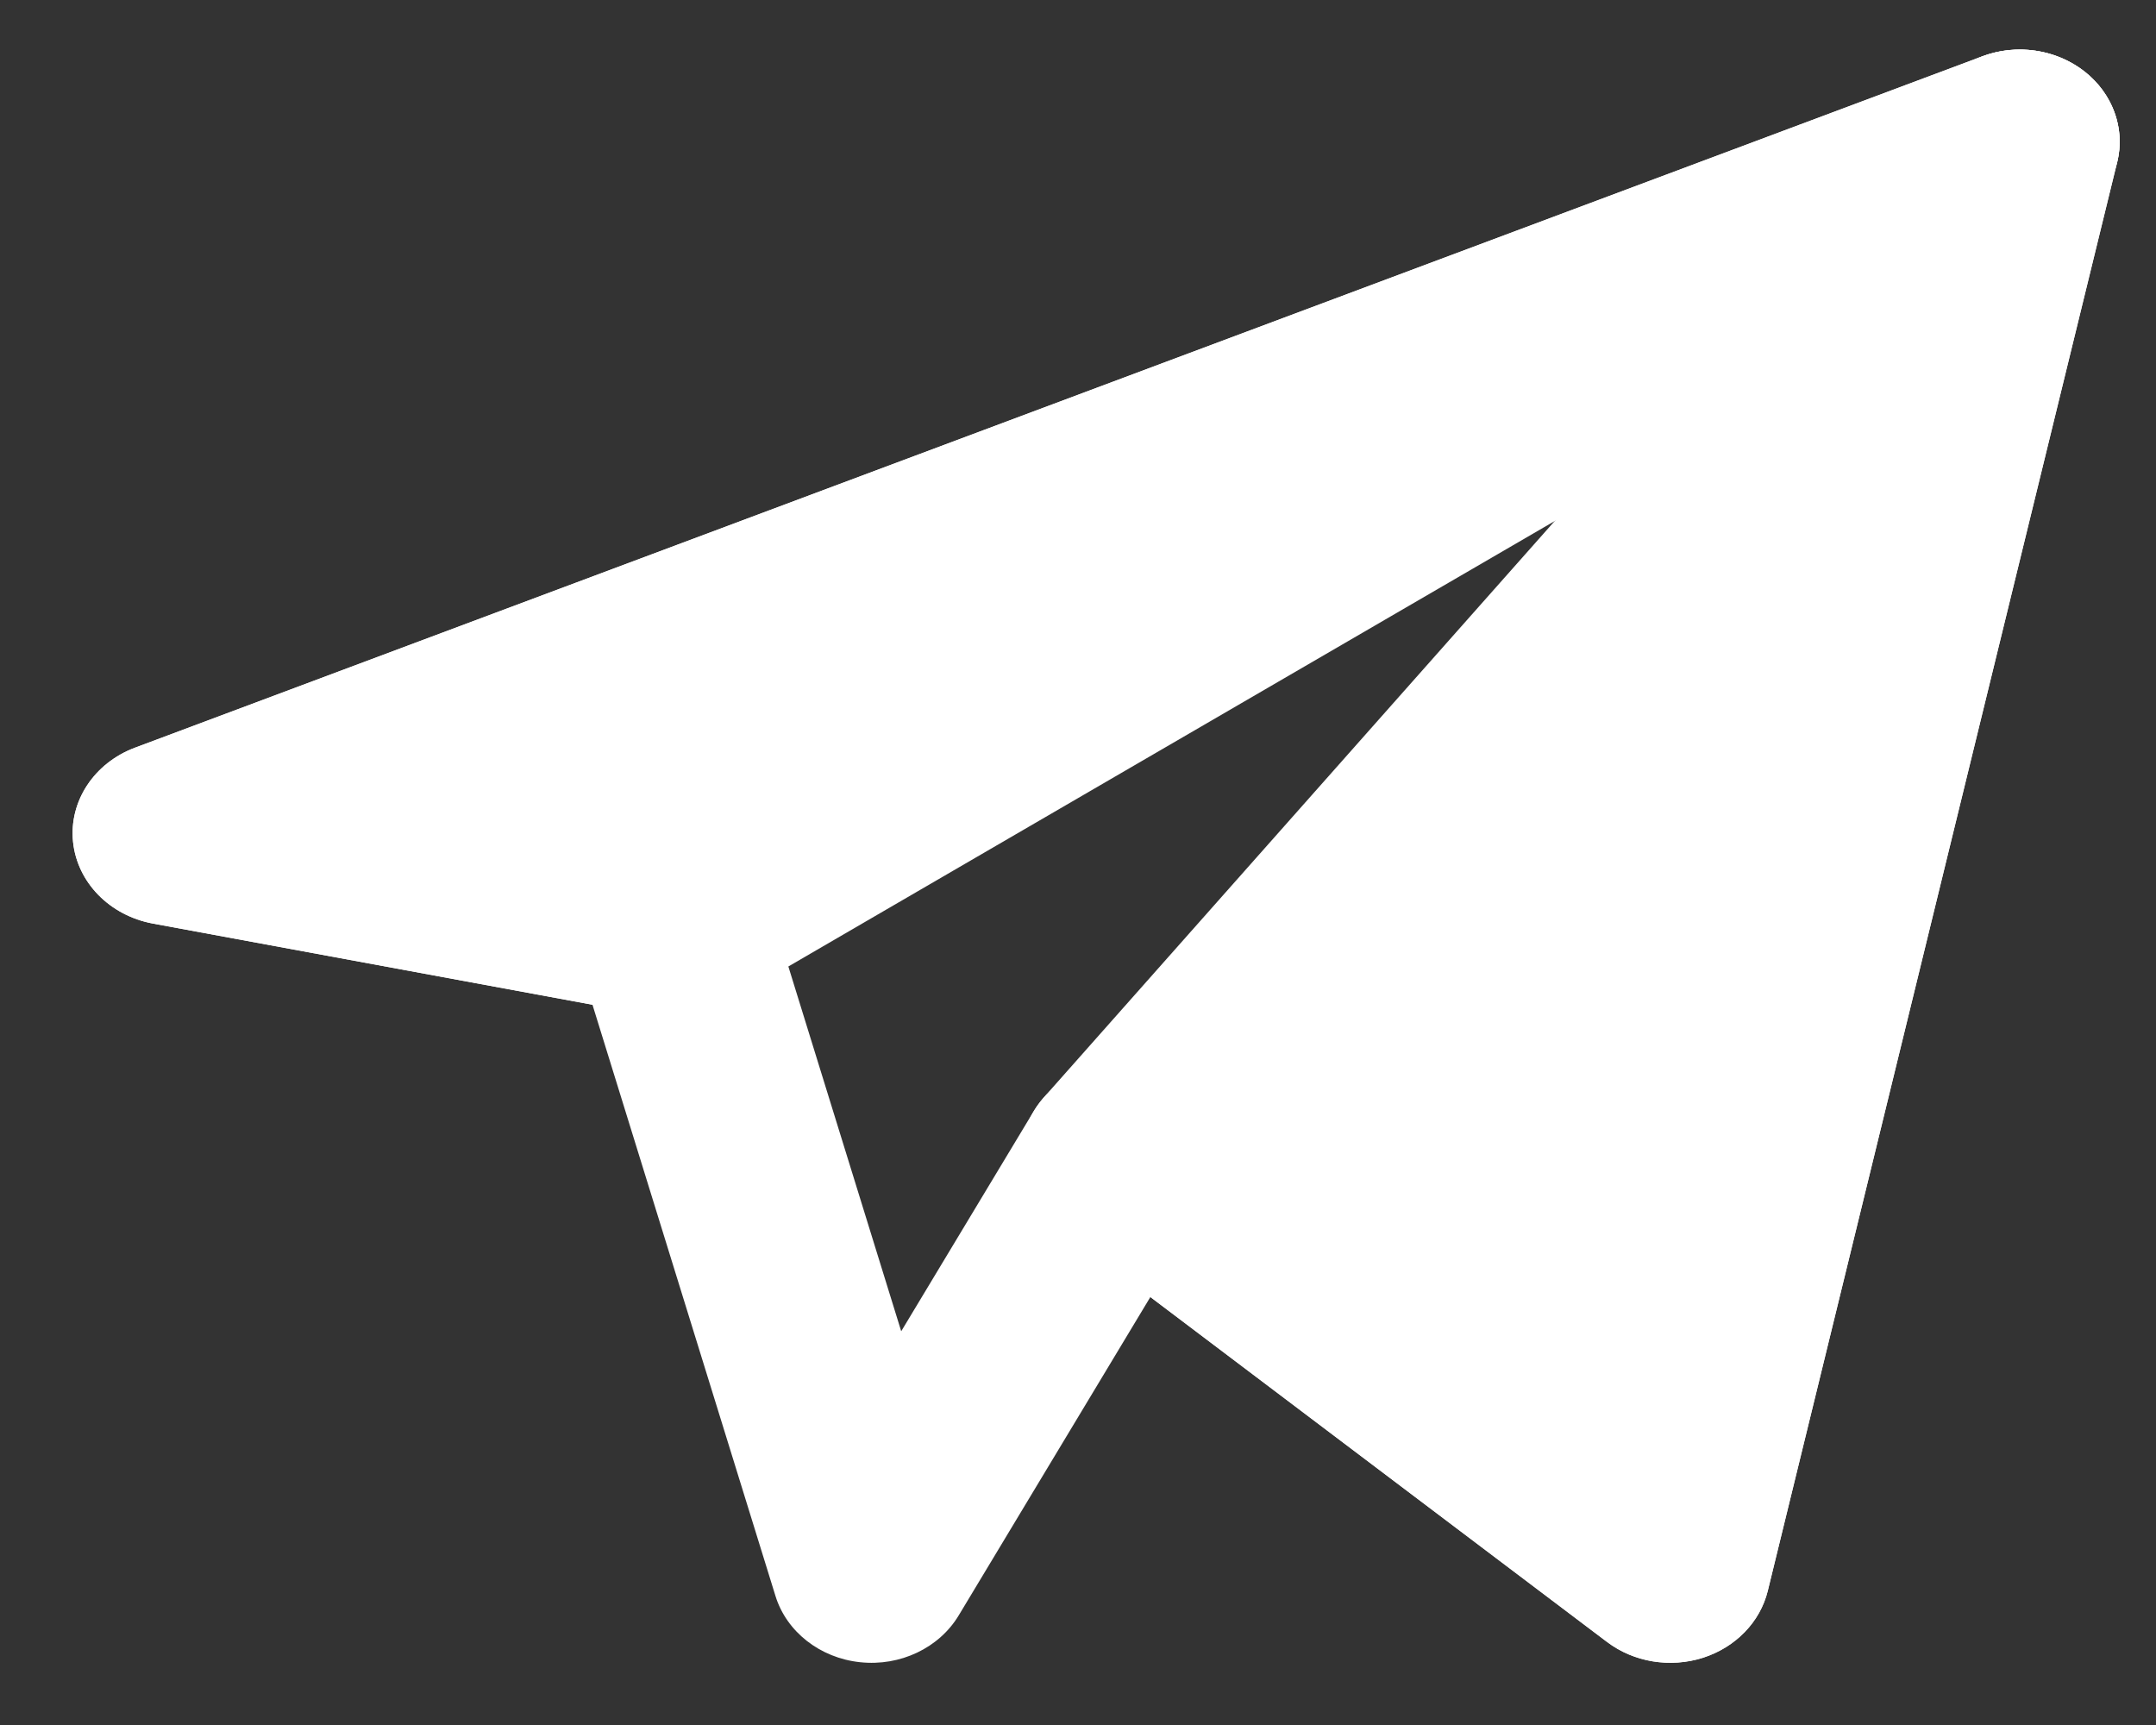
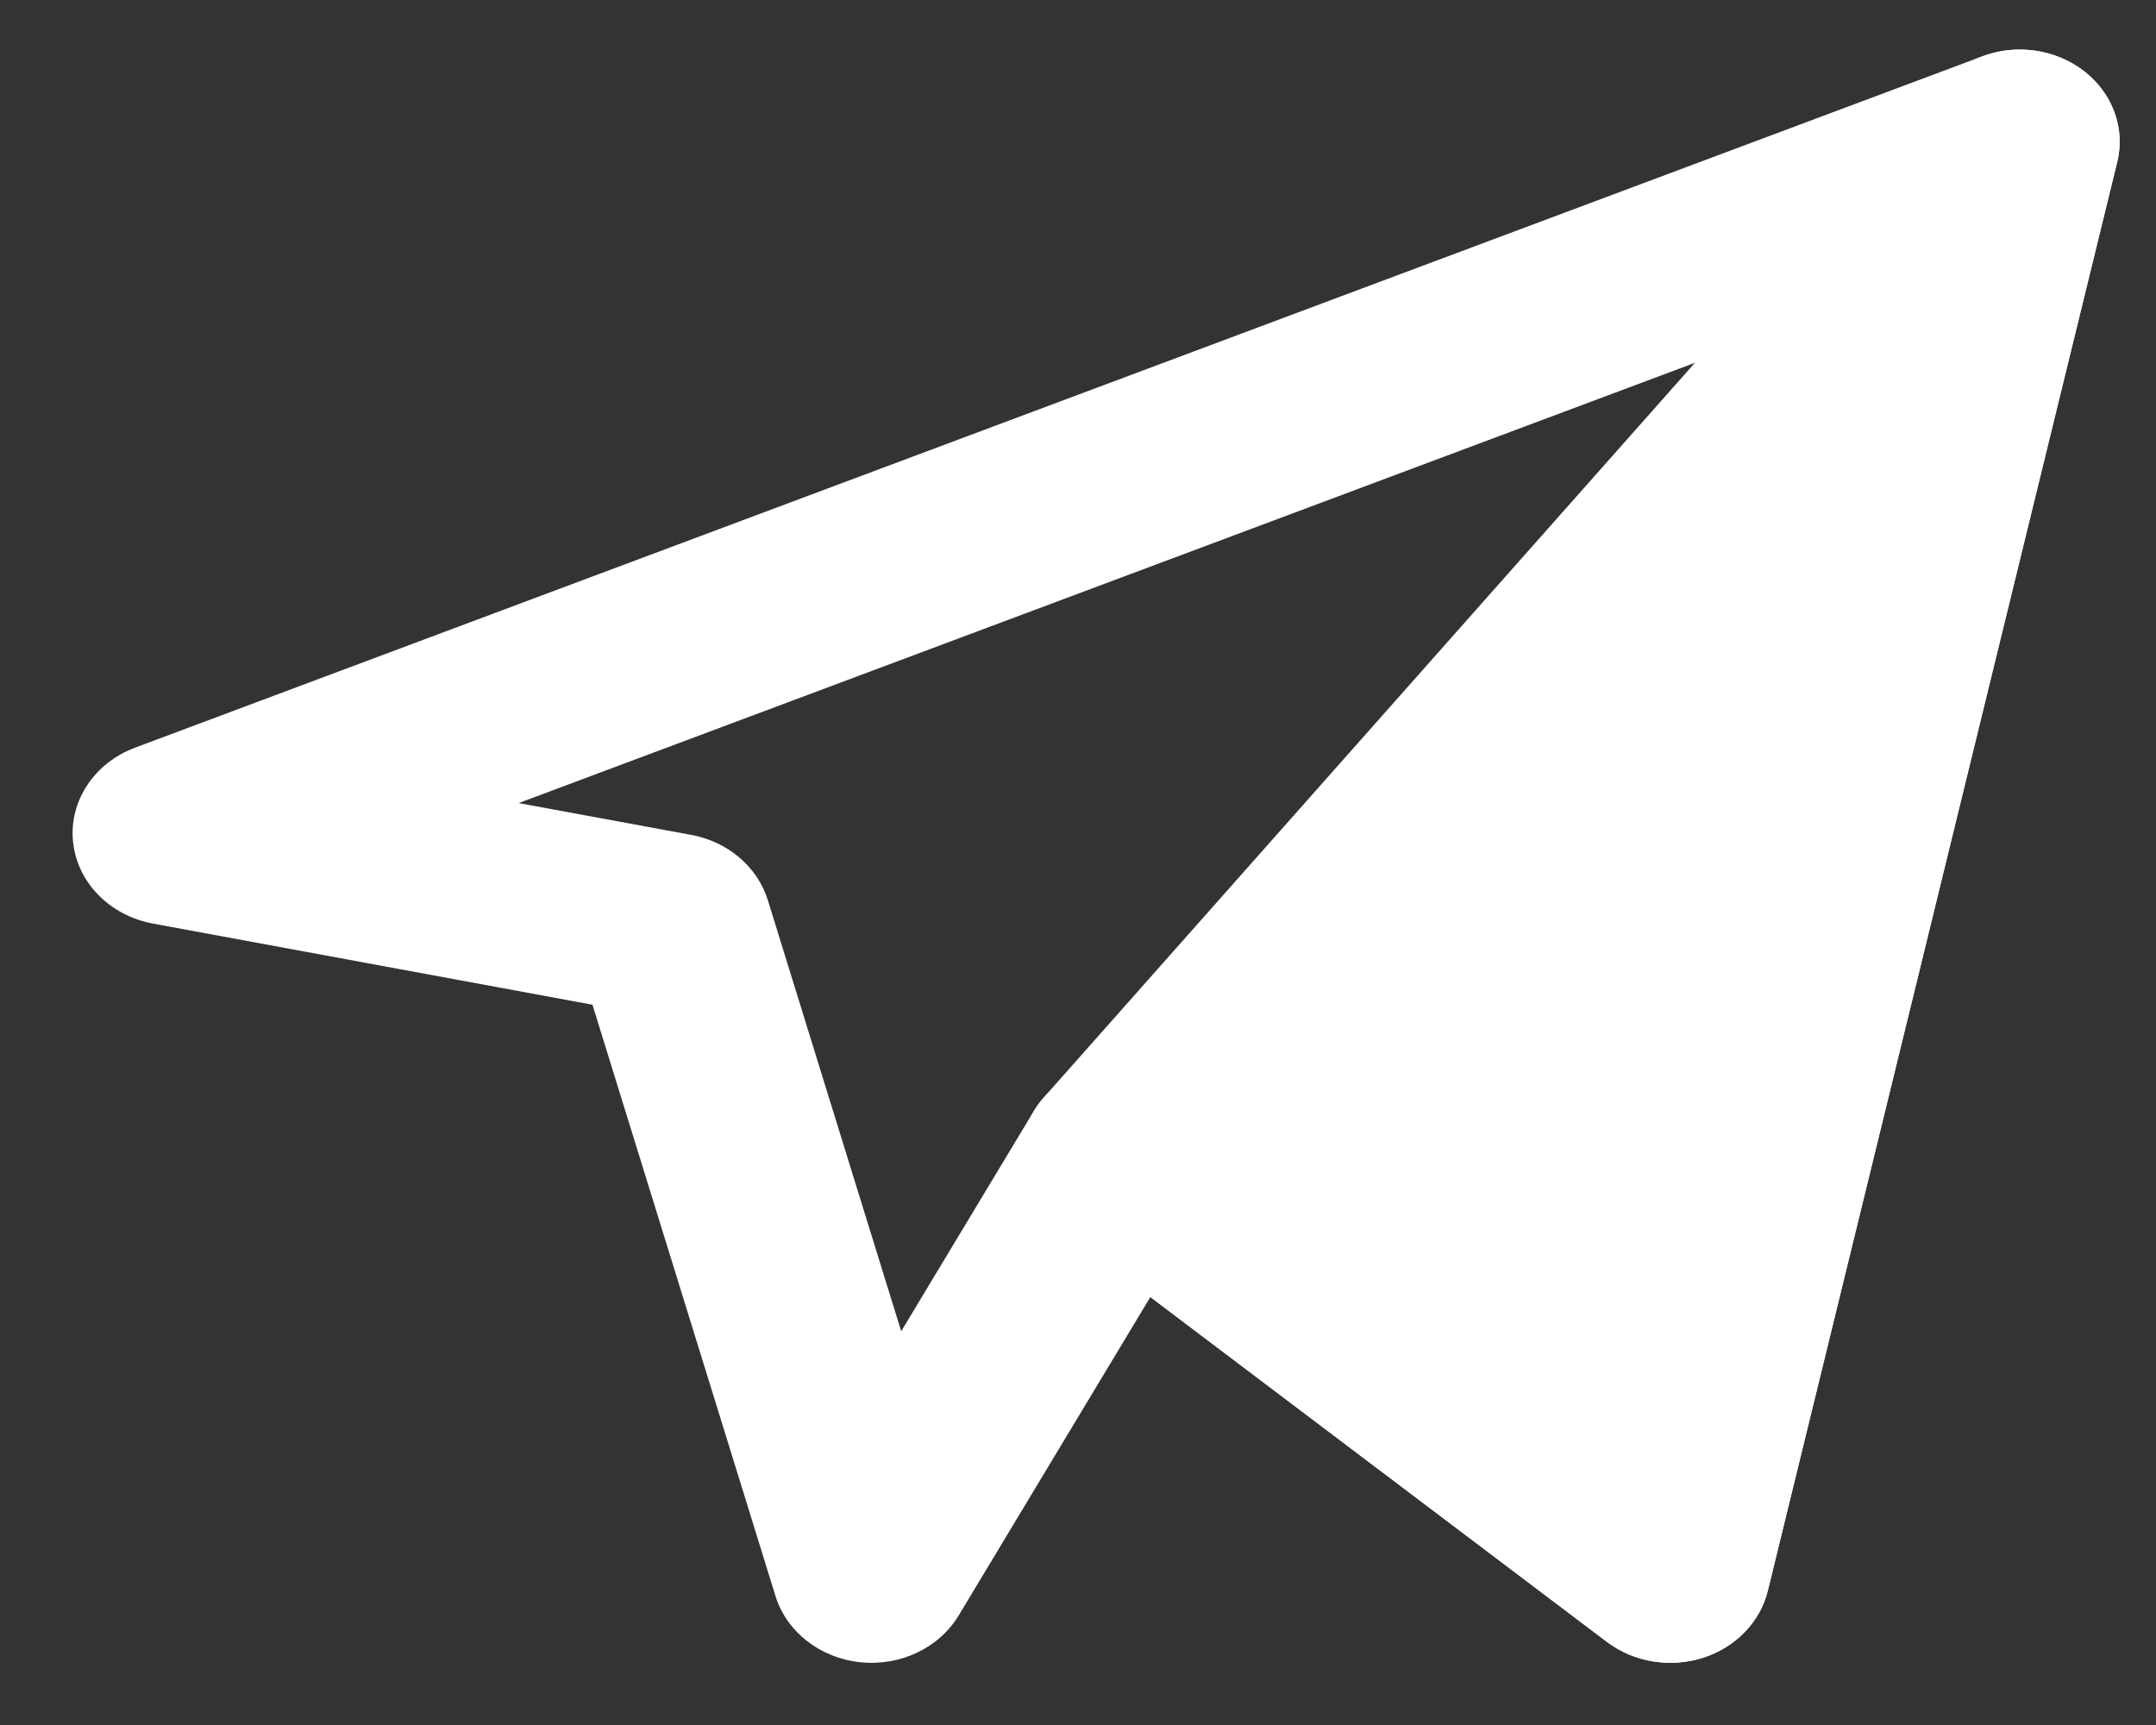
<svg xmlns="http://www.w3.org/2000/svg" width="25" height="20" viewBox="0 0 25 20" fill="none">
  <rect x="0" y="0" width="25" height="20" fill="#333333" stroke="none" />
  <path fill-rule="evenodd" clip-rule="evenodd" d="M24.17 0.829C24.499 1.086 24.645 1.491 24.55 1.879L20.498 18.446C20.409 18.807 20.124 19.1 19.745 19.221C19.366 19.341 18.945 19.272 18.635 19.037L13.339 15.038L11.117 18.729C10.89 19.107 10.438 19.322 9.973 19.272C9.508 19.223 9.12 18.919 8.992 18.504L6.87 11.649L1.773 10.708C1.271 10.615 0.895 10.23 0.847 9.76C0.799 9.29 1.091 8.847 1.565 8.669L22.986 0.653C23.385 0.503 23.841 0.571 24.17 0.829ZM6.014 9.311L8.016 9.68C8.441 9.759 8.783 10.05 8.903 10.435L10.45 15.435L11.988 12.881C12.154 12.605 12.445 12.41 12.782 12.351C13.119 12.291 13.467 12.373 13.733 12.573L18.651 16.288L21.803 3.402L6.014 9.311Z" fill="white" />
-   <path fill-rule="evenodd" clip-rule="evenodd" d="M24.038 2.548C24.546 2.253 24.725 1.649 24.451 1.156C24.178 0.663 23.542 0.445 22.986 0.653L1.565 8.669C1.091 8.847 0.799 9.29 0.847 9.76C0.895 10.23 1.271 10.615 1.773 10.708L7.562 11.777C7.853 11.83 8.155 11.779 8.406 11.633L24.038 2.548Z" fill="white" />
  <path fill-rule="evenodd" clip-rule="evenodd" d="M24.55 1.879C24.669 1.395 24.411 0.9 23.929 0.683C23.446 0.466 22.865 0.583 22.525 0.967L12.104 12.724C11.699 13.181 11.772 13.854 12.267 14.228L18.635 19.038C18.945 19.272 19.366 19.341 19.745 19.221C20.125 19.1 20.409 18.807 20.498 18.446L24.55 1.879Z" fill="white" />
</svg>